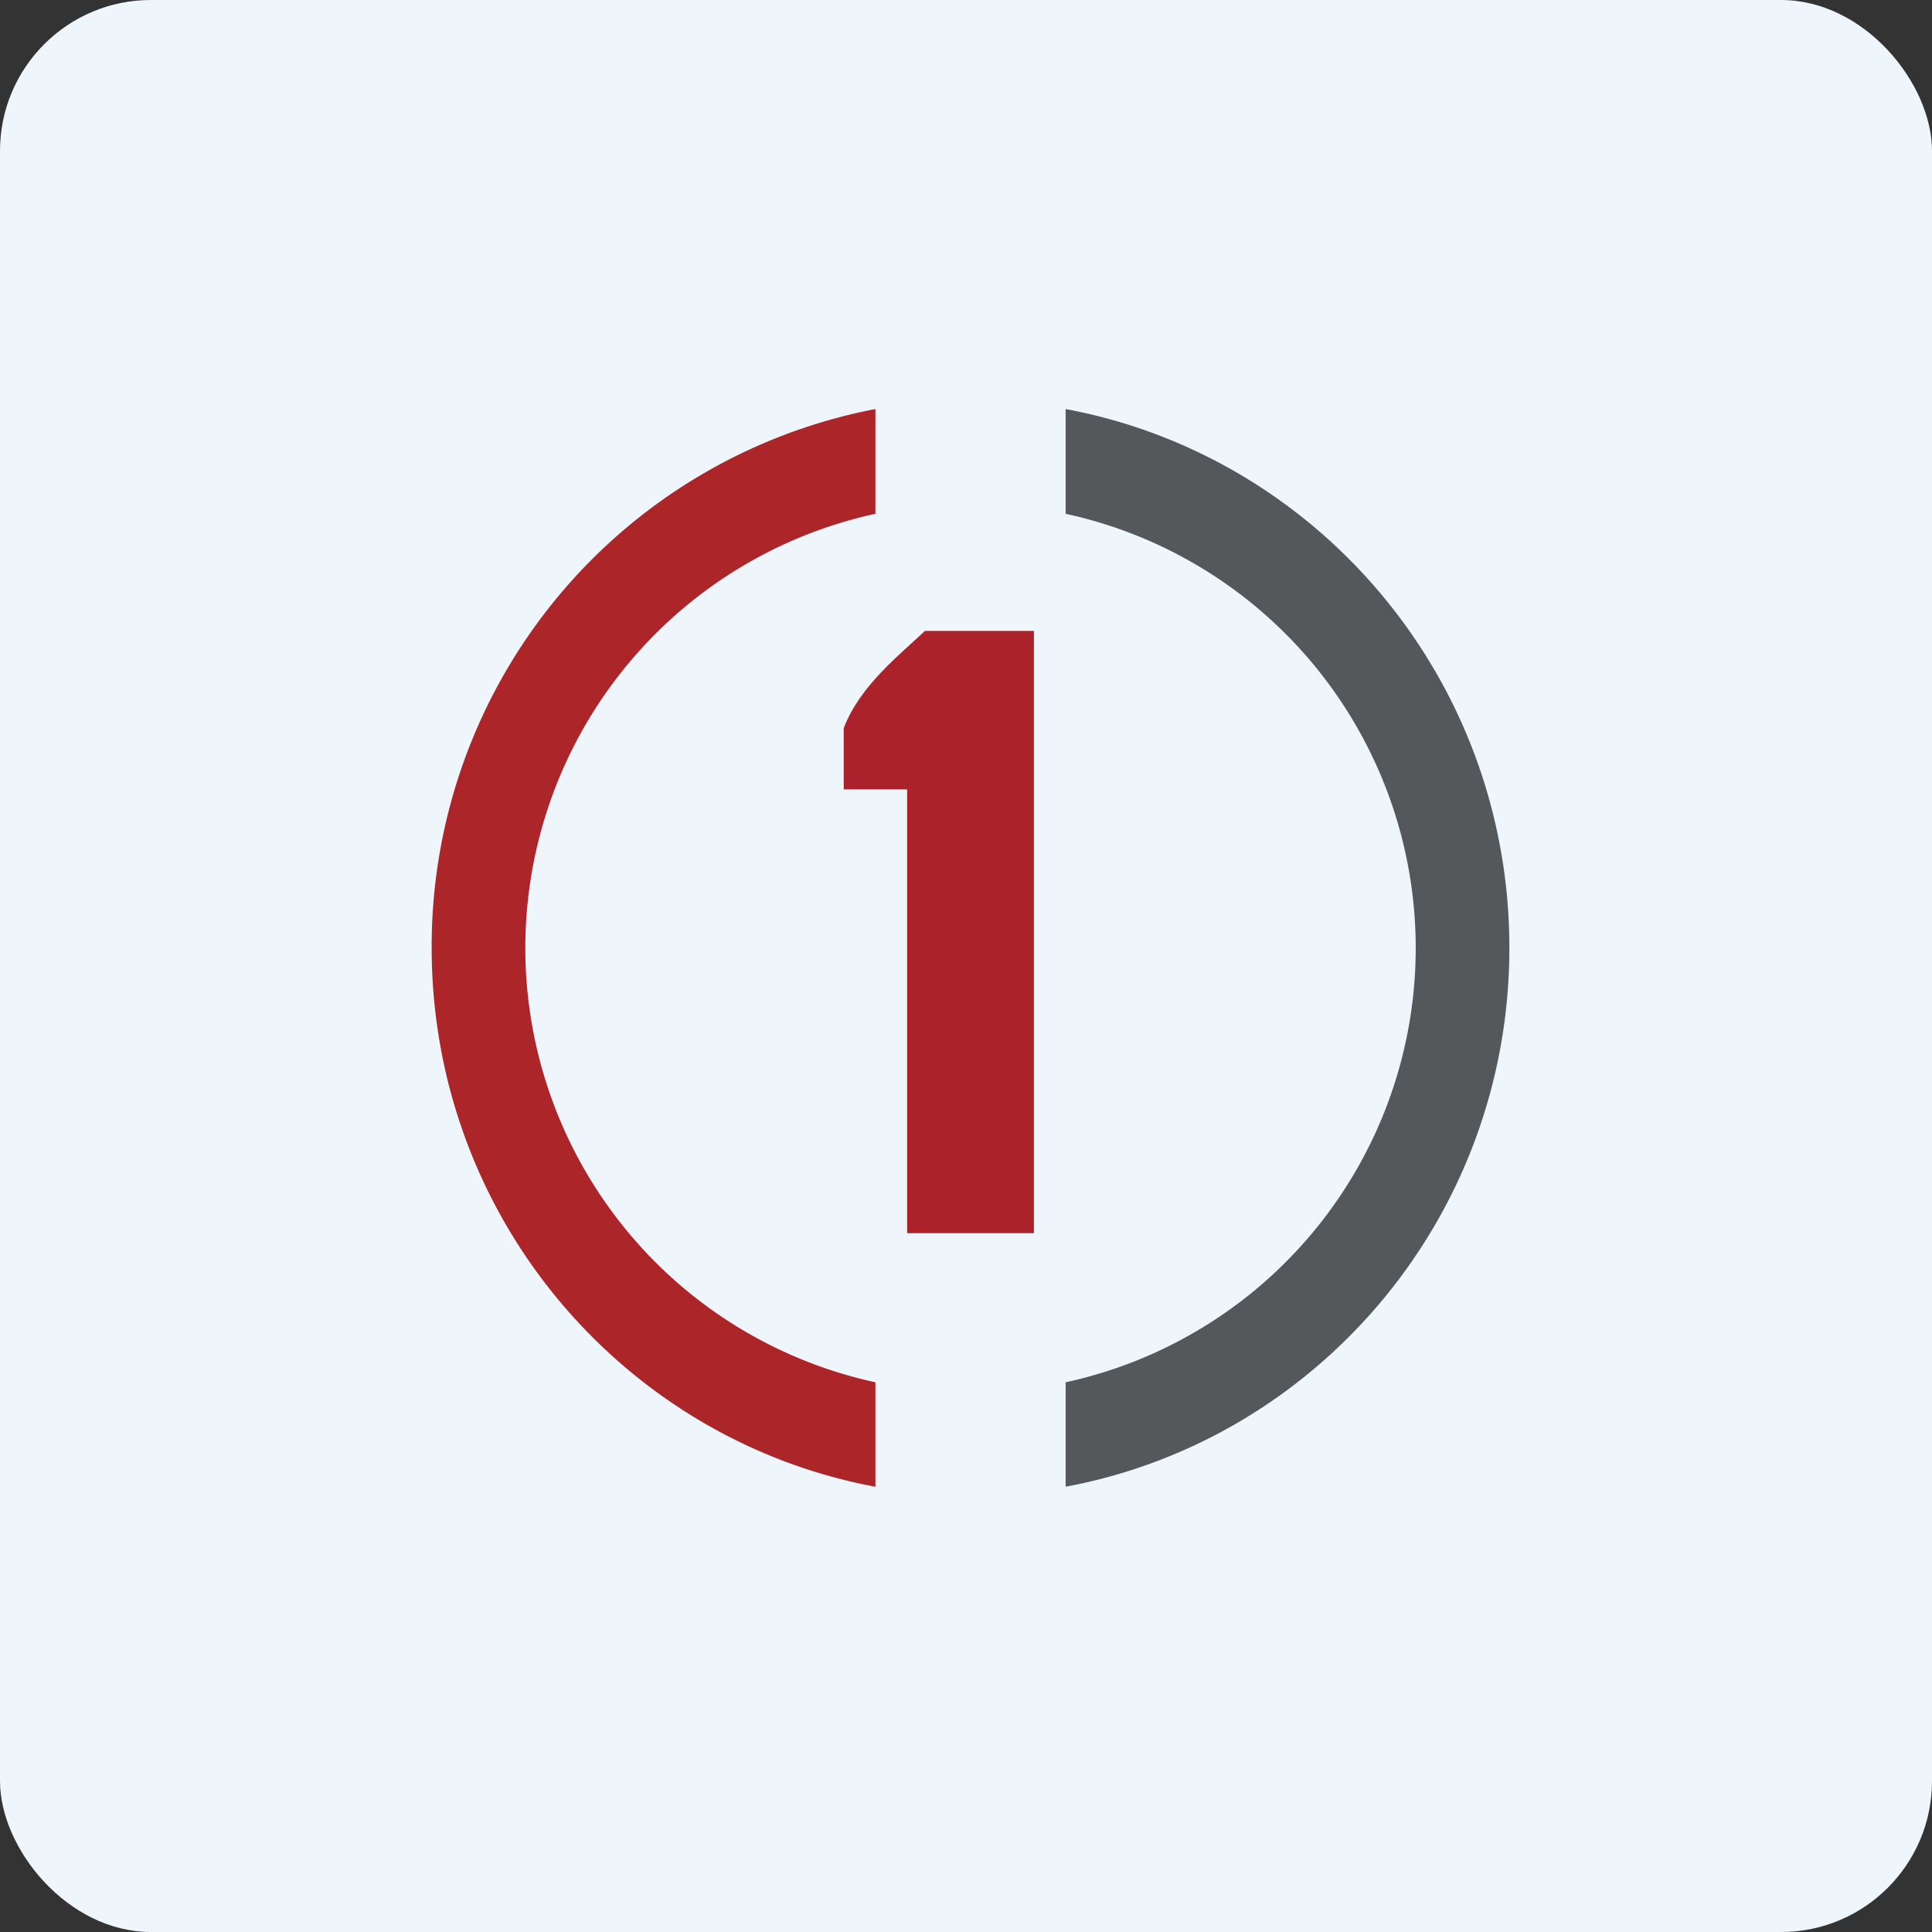
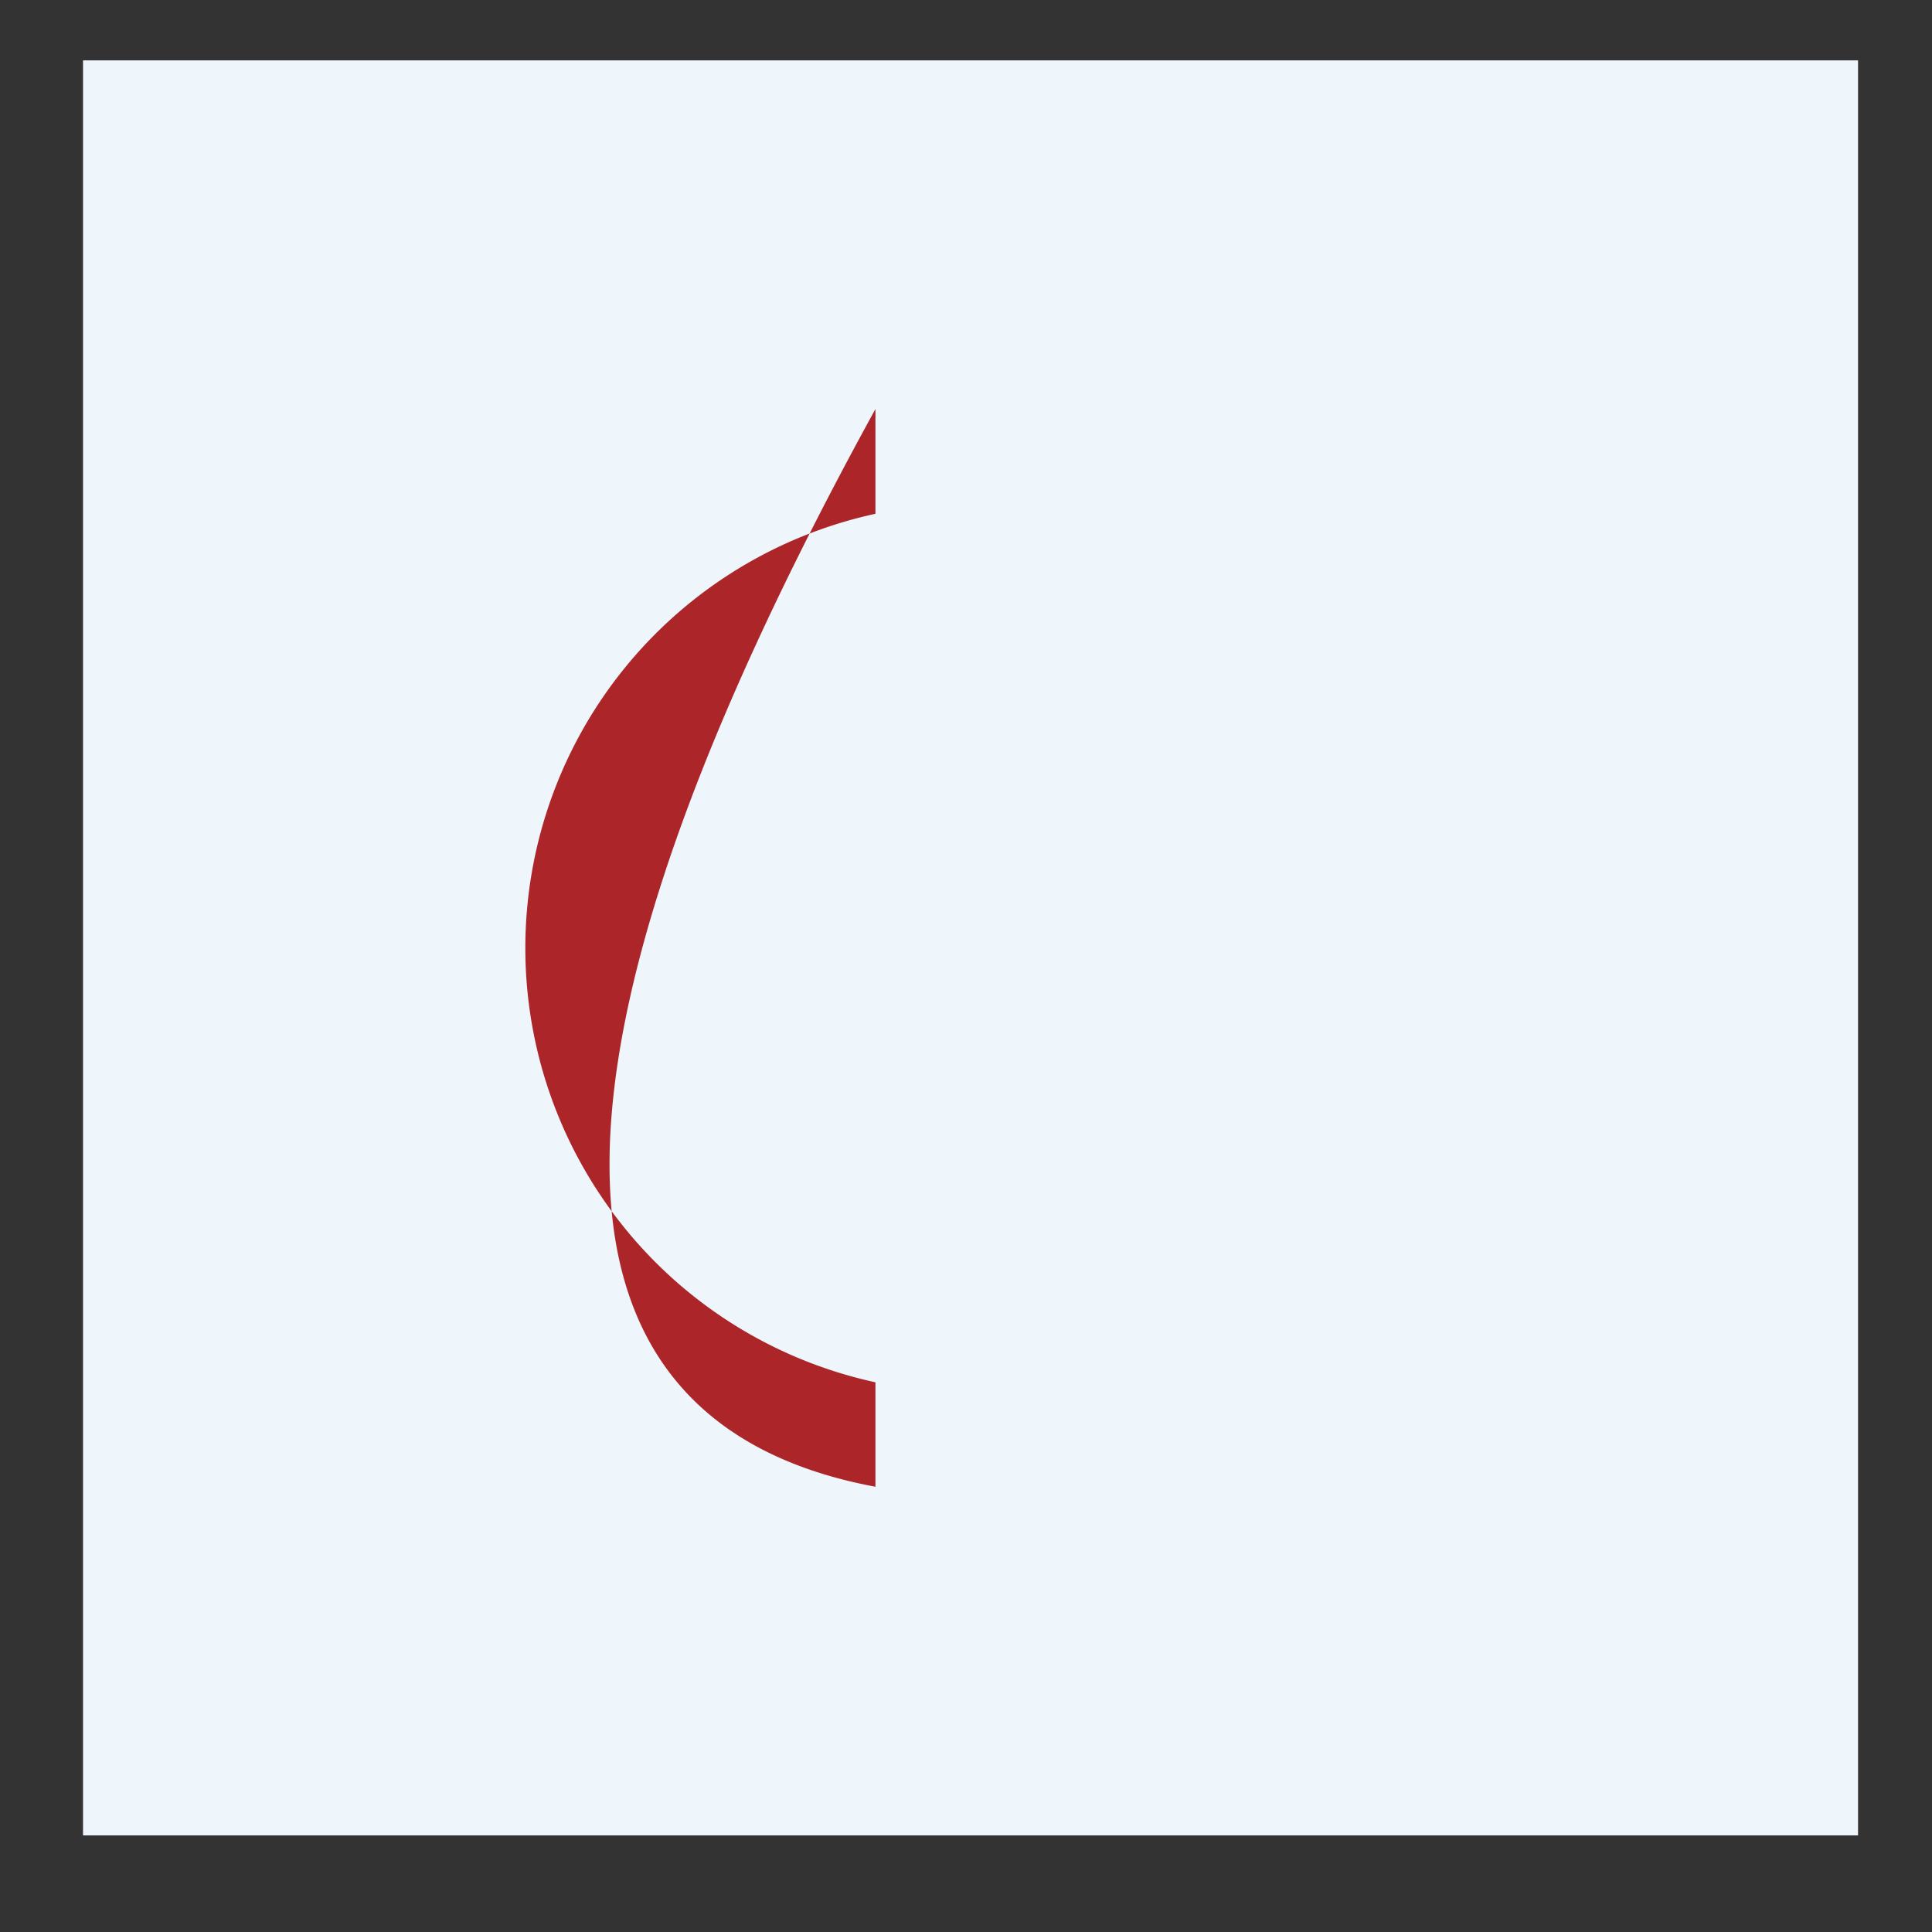
<svg xmlns="http://www.w3.org/2000/svg" width="64" height="64" viewBox="0 0 64 64">
  <rect x="0" y="0" width="64" height="64" fill="#333333" stroke="none" />
-   <rect x="0" y="0" width="64" height="64" rx="5" ry="5" fill="#eef5fb" />
  <path fill="#eef5fb" d="M 2.75,2 L 61.55,2 L 61.55,60.80 L 2.75,60.80 L 2.75,2" />
-   <path d="M 29,13.55 A 18.12,18.12 0 0,0 14.30,31.40 C 14.30,40.29 20.63,47.69 29,49.25 L 29,45.79 A 14.72,14.72 0 0,1 29,17.02 L 29,13.55" fill="#ac2529" />
-   <path d="M 35.30,13.55 C 43.67,15.11 50,22.51 50,31.40 C 50,40.29 43.67,47.69 35.30,49.25 L 35.30,45.79 A 14.72,14.72 0 0,0 35.30,17.02 L 35.30,13.55" fill="#54585b" />
-   <path d="M 30.05,26.15 L 27.95,26.15 L 27.95,24.12 C 28.49,22.70 29.84,21.66 30.64,20.90 L 34.25,20.90 L 34.25,40.85 L 30.05,40.85 L 30.05,26.15" fill="#ac222a" />
+   <path d="M 29,13.55 C 14.30,40.29 20.63,47.69 29,49.25 L 29,45.79 A 14.72,14.72 0 0,1 29,17.02 L 29,13.55" fill="#ac2529" />
</svg>